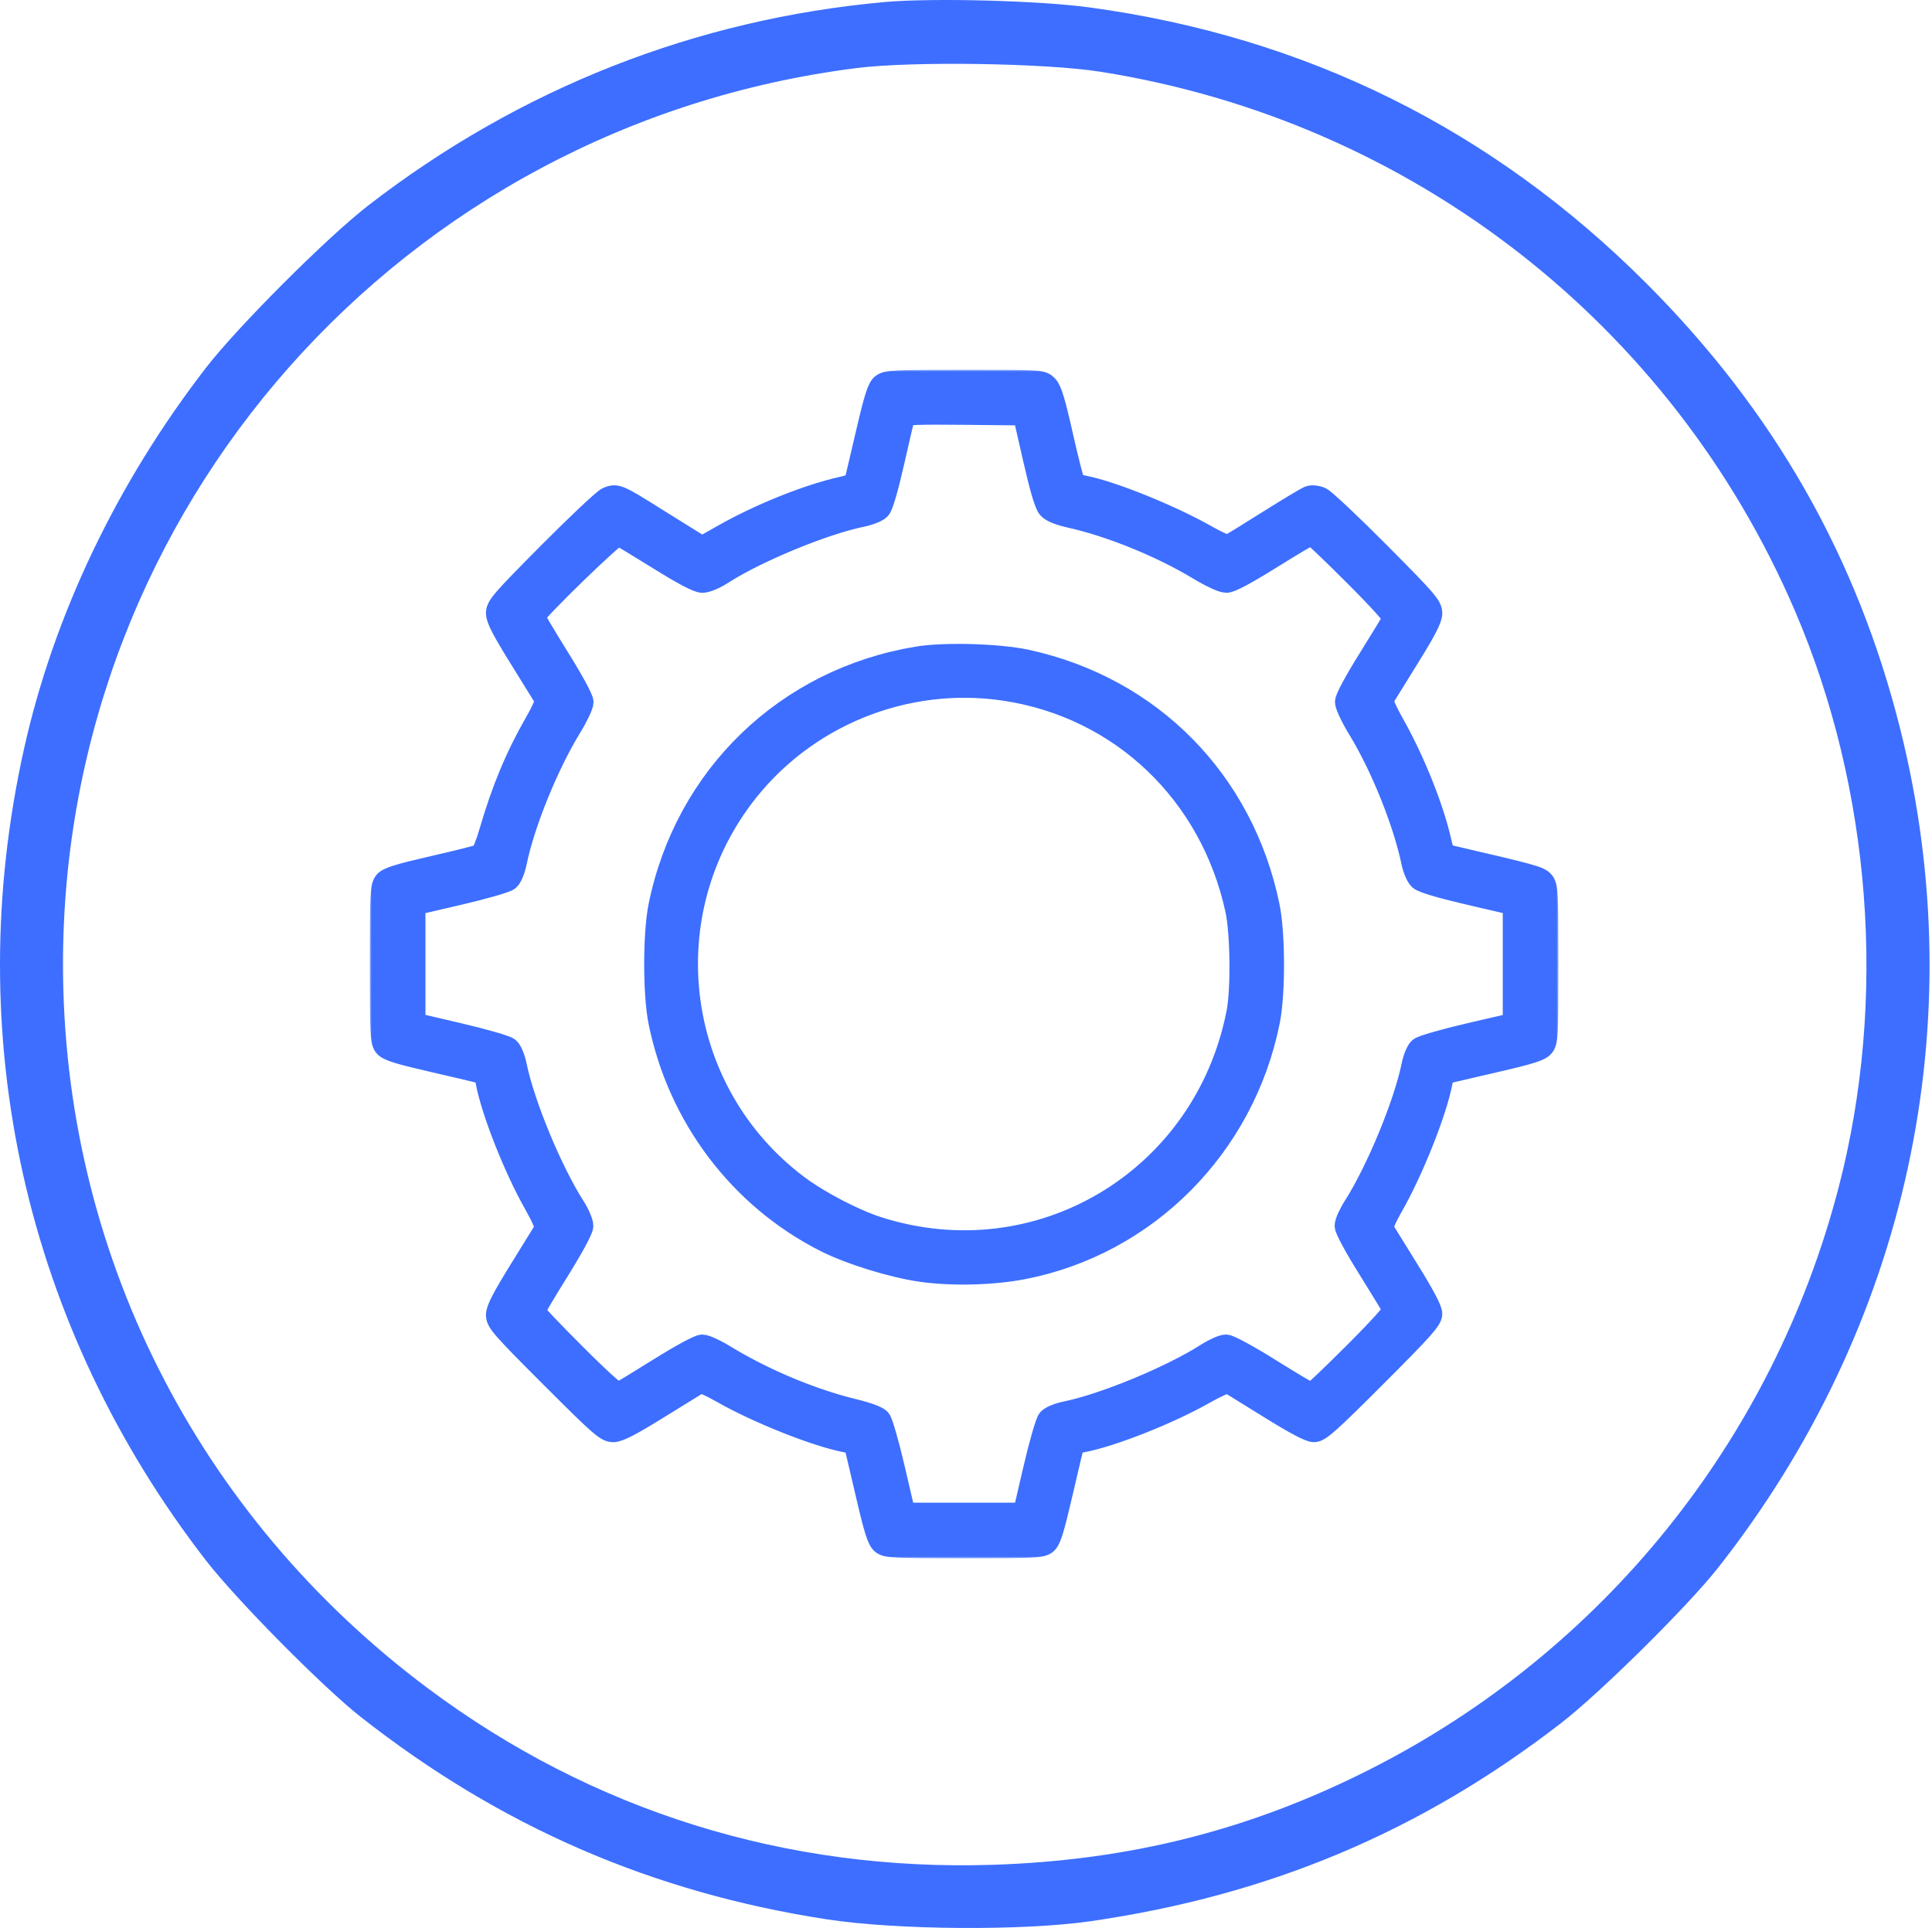
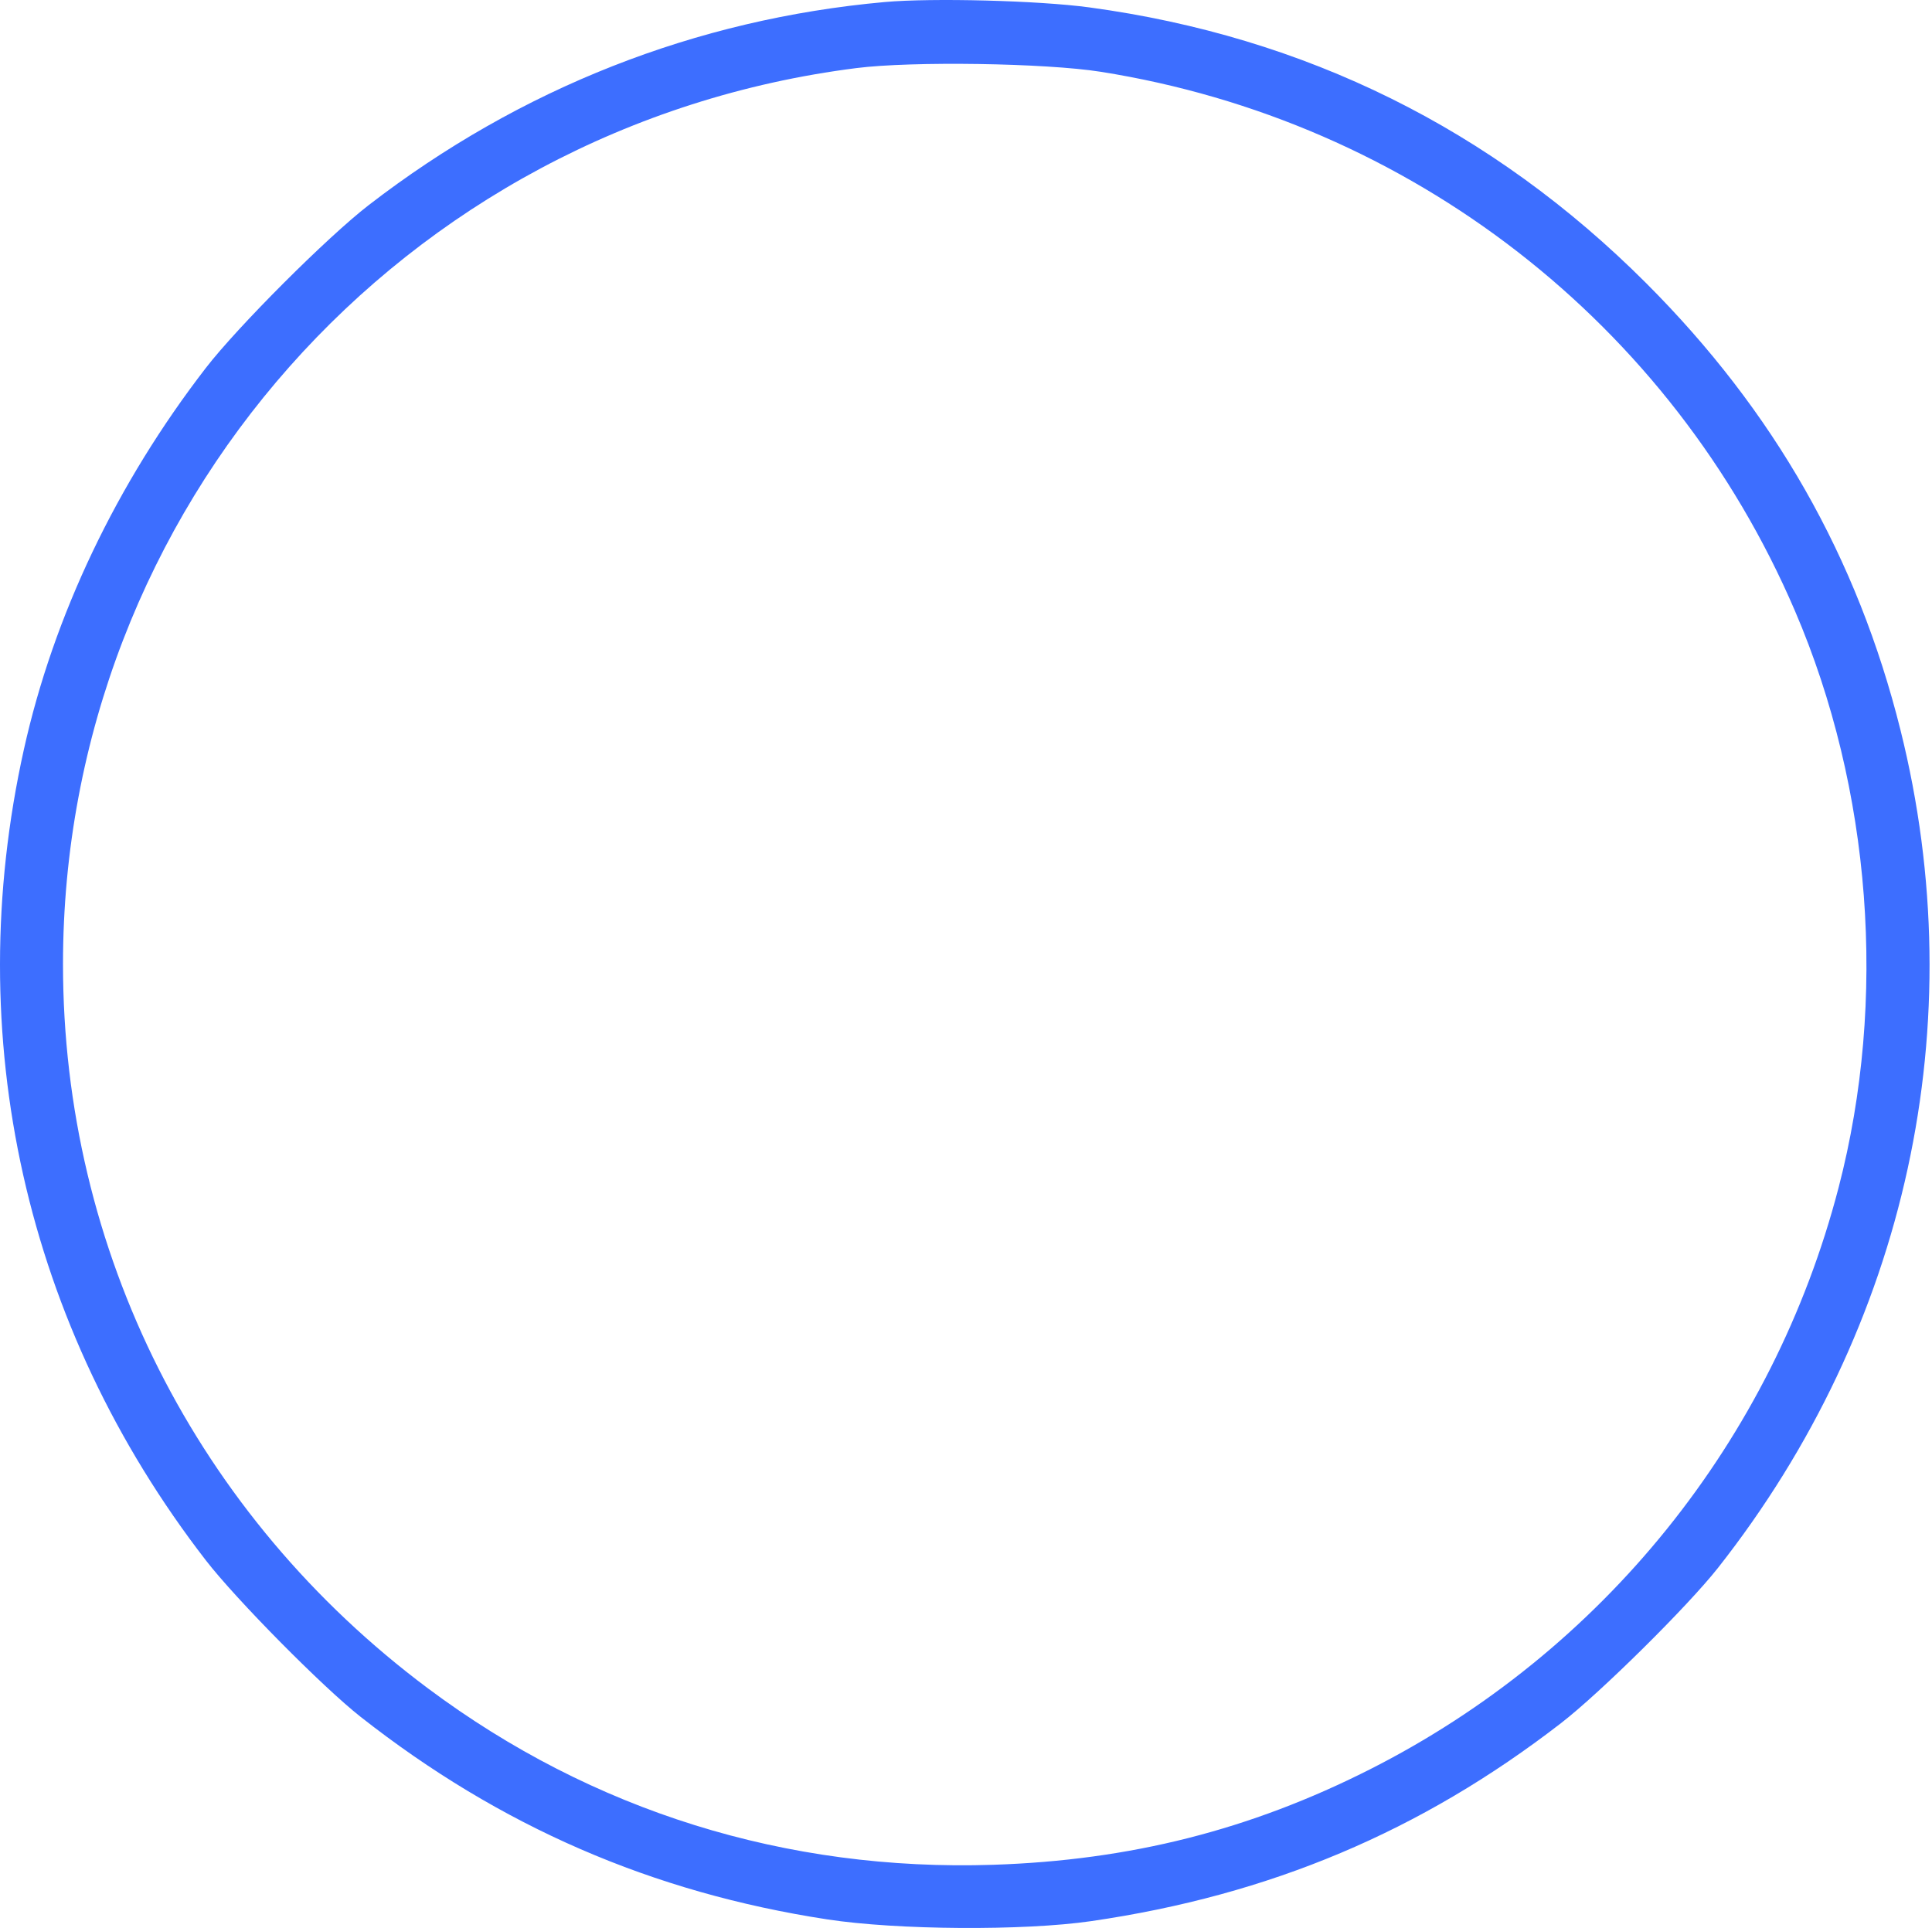
<svg xmlns="http://www.w3.org/2000/svg" width="512" height="511" viewBox="0 0 512 511" fill="none">
  <path fill-rule="evenodd" clip-rule="evenodd" d="M234.438 0.542C184.384 5.057 137.865 23.37 97.695 54.373C86.76 62.814 62.978 86.595 54.538 97.531C30.883 128.181 14.219 163.129 6.328 198.637C-10.575 274.718 6.68 351.619 54.55 413.531C62.563 423.896 85.517 447.112 95.549 454.999C132.525 484.072 172.829 501.573 219.195 508.688C237.735 511.534 271.299 511.757 289.195 509.154C336.508 502.272 376.558 485.391 413.695 456.677C424.109 448.625 447.277 425.705 455.286 415.531C505.465 351.791 523.029 271.143 503.648 193.479C492.24 147.762 470.136 108.929 436.217 75.009C395.419 34.212 345.979 9.73 288.695 1.96C275.293 0.143 247.054 -0.595 234.438 0.542ZM291.695 19.023C373.841 32.035 442.997 85.73 475.665 161.863C495.972 209.19 500.197 264.958 487.245 314.751C469.824 381.731 424.653 437.779 362.947 468.979C331.283 484.989 299.49 493.035 263.195 494.223C208.39 496.017 156.936 479.963 113.465 447.505C52.059 401.657 16.695 331.5 16.695 255.531C16.695 134.799 106.552 33.306 226.953 18.044C241.702 16.175 277.092 16.71 291.695 19.023Z" fill="#3D6EFF" />
  <mask id="path-2-outside-1_210_12" maskUnits="userSpaceOnUse" x="98" y="98" width="315" height="315" fill="black">
    <rect fill="white" x="98" y="98" width="315" height="315" />
-     <path fill-rule="evenodd" clip-rule="evenodd" d="M233.816 102.056C232.799 102.884 231.939 105.596 229.847 114.579C228.378 120.886 227.037 126.613 226.867 127.305C226.63 128.271 225.748 128.744 223.074 129.34C214.233 131.311 201.453 136.429 191.978 141.794L186.07 145.139L183.82 143.78C182.582 143.032 177.952 140.148 173.531 137.37C163.839 131.282 163.337 131.07 161.024 132.079C160.043 132.507 153.061 139.078 145.509 146.681C133.131 159.146 131.779 160.704 131.779 162.513C131.779 164.011 133.364 167.064 138.028 174.553C141.465 180.072 144.47 184.93 144.707 185.35C144.955 185.788 143.842 188.377 142.089 191.441C136.863 200.572 133.26 209.207 129.974 220.479C129.057 223.622 127.934 226.402 127.478 226.656C127.022 226.91 121.354 228.332 114.881 229.817C105.596 231.947 102.89 232.791 102.056 233.816C101.097 234.995 101 236.982 101 255.5C101 274.018 101.097 276.004 102.056 277.184C102.888 278.207 105.608 279.056 114.881 281.19C121.354 282.679 127.096 284.035 127.642 284.204C128.213 284.38 128.812 285.463 129.051 286.752C130.482 294.475 136.441 309.568 141.787 319.01C143.728 322.437 144.942 325.222 144.687 325.66C144.445 326.074 141.442 330.938 138.013 336.467C133.397 343.911 131.779 347.038 131.779 348.511C131.779 350.304 133.202 351.924 146.139 364.861C159.076 377.798 160.696 379.221 162.489 379.221C163.962 379.221 167.089 377.603 174.533 372.987C180.062 369.558 184.93 366.553 185.35 366.308C185.799 366.045 188.306 367.118 191.451 368.917C200.822 374.28 216.529 380.519 224.273 381.954C225.895 382.255 226.633 382.743 226.86 383.664C227.033 384.374 228.378 390.114 229.847 396.421C231.939 405.404 232.799 408.116 233.816 408.944C234.996 409.903 236.982 410 255.5 410C274.02 410 276.004 409.903 277.179 408.944C278.193 408.116 279.06 405.347 281.196 396.119C282.695 389.646 284.054 383.904 284.215 383.358C284.386 382.783 285.454 382.19 286.752 381.949C294.475 380.518 309.568 374.559 319.01 369.213C322.353 367.32 325.233 366.058 325.66 366.299C326.074 366.532 330.928 369.535 336.447 372.972C343.132 377.135 347.061 379.221 348.22 379.221C349.687 379.221 352.251 376.928 364.59 364.581C376.889 352.274 379.221 349.665 379.221 348.211C379.221 347.064 377.115 343.1 372.972 336.447C369.535 330.928 366.53 326.07 366.293 325.65C366.045 325.212 367.161 322.619 368.917 319.549C374.28 310.178 380.519 294.471 381.954 286.727C382.254 285.107 382.744 284.366 383.664 284.137C384.374 283.96 390.108 282.627 396.406 281.174C405.509 279.074 408.077 278.261 408.929 277.209C409.908 276 410 274.127 410 255.5C410 236.948 409.905 234.996 408.939 233.804C407.915 232.539 406.279 232.088 383.695 226.85C382.725 226.625 382.259 225.761 381.66 223.074C379.69 214.237 374.571 201.454 369.213 191.99C367.32 188.647 366.058 185.767 366.299 185.34C366.532 184.926 369.535 180.072 372.972 174.553C377.636 167.064 379.221 164.011 379.221 162.513C379.221 160.704 377.869 159.146 365.491 146.681C357.939 139.078 350.957 132.507 349.976 132.079C348.924 131.62 347.685 131.493 346.956 131.771C346.275 132.029 341.576 134.845 336.514 138.027C331.451 141.209 326.778 144.096 326.129 144.443C325.164 144.96 323.865 144.469 318.972 141.736C309.595 136.498 294.272 130.353 287.351 129.055C286.121 128.824 284.87 128.324 284.571 127.944C284.271 127.564 282.837 121.957 281.383 115.484C279.362 106.489 278.426 103.396 277.407 102.358C276.077 101.002 276.036 101 255.594 101C236.987 101 234.996 101.097 233.816 102.056ZM274.075 121.52C275.925 129.626 277.134 133.696 277.96 134.599C278.743 135.455 280.762 136.266 283.772 136.936C294.325 139.284 307.719 144.731 317.628 150.705C320.969 152.719 323.976 154.109 324.991 154.109C326.122 154.109 330.165 151.951 336.862 147.772C342.448 144.287 347.274 141.436 347.586 141.436C347.897 141.436 353.009 146.298 358.945 152.241C366.132 159.437 369.624 163.345 369.395 163.94C369.207 164.432 366.297 169.24 362.929 174.623C359.293 180.437 356.796 185.061 356.783 186.009C356.769 186.923 358.253 190.055 360.253 193.338C366.217 203.121 372.176 217.969 374.357 228.473C374.751 230.371 375.59 232.316 376.289 232.951C377.084 233.675 381.747 235.06 389.386 236.841L401.249 239.606V255.495V271.384L389.336 274.154C382.677 275.703 376.911 277.368 376.263 277.929C375.604 278.5 374.794 280.455 374.388 282.455C372.32 292.636 364.969 310.407 358.908 319.882C357.688 321.79 356.69 324.039 356.691 324.882C356.692 325.776 359.262 330.519 362.873 336.29C366.271 341.722 369.207 346.568 369.395 347.06C369.624 347.655 366.132 351.563 358.945 358.759C353.009 364.702 347.897 369.564 347.586 369.564C347.274 369.564 342.383 366.669 336.716 363.131C330.697 359.372 325.776 356.696 324.882 356.693C324.039 356.691 321.79 357.688 319.882 358.908C310.407 364.969 292.636 372.32 282.455 374.388C280.455 374.794 278.5 375.604 277.929 376.263C277.368 376.911 275.703 382.677 274.154 389.336L271.384 401.249H255.5H239.616L236.846 389.336C235.322 382.783 233.638 376.918 233.103 376.3C232.517 375.624 229.881 374.635 226.464 373.811C215.067 371.061 202.159 365.641 191.687 359.209C189.442 357.83 186.926 356.7 186.096 356.697C185.222 356.694 180.431 359.293 174.71 362.873C169.278 366.271 164.432 369.207 163.94 369.395C163.345 369.624 159.437 366.132 152.241 358.945C146.298 353.009 141.436 347.897 141.436 347.586C141.436 347.274 144.306 342.418 147.815 336.794C151.589 330.746 154.213 325.905 154.24 324.942C154.266 324.034 153.31 321.787 152.08 319.864C146.031 310.407 138.679 292.626 136.612 282.455C136.206 280.457 135.396 278.499 134.738 277.929C134.092 277.37 128.301 275.691 121.665 274.14L109.751 271.356V255.486V239.616L121.664 236.846C128.323 235.297 134.089 233.632 134.737 233.071C135.396 232.5 136.206 230.545 136.612 228.545C138.694 218.301 145.023 202.694 151.134 192.734C152.866 189.913 154.287 186.926 154.292 186.096C154.298 185.212 151.637 180.318 147.869 174.284C144.331 168.617 141.436 163.726 141.436 163.414C141.436 162.247 163.043 141.261 163.904 141.591C164.376 141.772 169.173 144.663 174.563 148.015C181.271 152.185 184.932 154.109 186.164 154.109C187.207 154.109 189.411 153.181 191.405 151.901C200.61 145.991 218.364 138.68 228.513 136.619C230.433 136.229 232.483 135.395 233.069 134.766C233.734 134.053 235.101 129.36 236.704 122.29C238.117 116.058 239.387 110.614 239.526 110.193C239.723 109.597 243.25 109.464 255.584 109.59L271.389 109.751L274.075 121.52ZM243.229 174.325C208.48 180.011 181.738 205.793 174.81 240.285C173.354 247.533 173.352 263.459 174.807 270.698C179.881 295.958 196.182 317.494 218.877 328.924C225.371 332.194 236.335 335.591 244.033 336.717C252.076 337.894 262.993 337.635 271.059 336.076C303.778 329.754 329.558 303.839 336.204 270.588C337.671 263.247 337.627 247.403 336.119 240.11C329.272 207.002 304.94 182.321 272.097 175.169C264.747 173.569 250.412 173.15 243.229 174.325ZM266.366 182.743C297.083 187.373 321.017 210.159 327.705 241.139C329.055 247.391 329.215 262.277 327.999 268.476C319.296 312.83 275.248 339.119 232.566 325.432C226.255 323.408 216.935 318.537 211.346 314.343C178.867 289.967 172.319 243.774 196.731 211.247C212.852 189.767 239.797 178.738 266.366 182.743Z" />
  </mask>
-   <path fill-rule="evenodd" clip-rule="evenodd" d="M233.816 102.056C232.799 102.884 231.939 105.596 229.847 114.579C228.378 120.886 227.037 126.613 226.867 127.305C226.63 128.271 225.748 128.744 223.074 129.34C214.233 131.311 201.453 136.429 191.978 141.794L186.07 145.139L183.82 143.78C182.582 143.032 177.952 140.148 173.531 137.37C163.839 131.282 163.337 131.07 161.024 132.079C160.043 132.507 153.061 139.078 145.509 146.681C133.131 159.146 131.779 160.704 131.779 162.513C131.779 164.011 133.364 167.064 138.028 174.553C141.465 180.072 144.47 184.93 144.707 185.35C144.955 185.788 143.842 188.377 142.089 191.441C136.863 200.572 133.26 209.207 129.974 220.479C129.057 223.622 127.934 226.402 127.478 226.656C127.022 226.91 121.354 228.332 114.881 229.817C105.596 231.947 102.89 232.791 102.056 233.816C101.097 234.995 101 236.982 101 255.5C101 274.018 101.097 276.004 102.056 277.184C102.888 278.207 105.608 279.056 114.881 281.19C121.354 282.679 127.096 284.035 127.642 284.204C128.213 284.38 128.812 285.463 129.051 286.752C130.482 294.475 136.441 309.568 141.787 319.01C143.728 322.437 144.942 325.222 144.687 325.66C144.445 326.074 141.442 330.938 138.013 336.467C133.397 343.911 131.779 347.038 131.779 348.511C131.779 350.304 133.202 351.924 146.139 364.861C159.076 377.798 160.696 379.221 162.489 379.221C163.962 379.221 167.089 377.603 174.533 372.987C180.062 369.558 184.93 366.553 185.35 366.308C185.799 366.045 188.306 367.118 191.451 368.917C200.822 374.28 216.529 380.519 224.273 381.954C225.895 382.255 226.633 382.743 226.86 383.664C227.033 384.374 228.378 390.114 229.847 396.421C231.939 405.404 232.799 408.116 233.816 408.944C234.996 409.903 236.982 410 255.5 410C274.02 410 276.004 409.903 277.179 408.944C278.193 408.116 279.06 405.347 281.196 396.119C282.695 389.646 284.054 383.904 284.215 383.358C284.386 382.783 285.454 382.19 286.752 381.949C294.475 380.518 309.568 374.559 319.01 369.213C322.353 367.32 325.233 366.058 325.66 366.299C326.074 366.532 330.928 369.535 336.447 372.972C343.132 377.135 347.061 379.221 348.22 379.221C349.687 379.221 352.251 376.928 364.59 364.581C376.889 352.274 379.221 349.665 379.221 348.211C379.221 347.064 377.115 343.1 372.972 336.447C369.535 330.928 366.53 326.07 366.293 325.65C366.045 325.212 367.161 322.619 368.917 319.549C374.28 310.178 380.519 294.471 381.954 286.727C382.254 285.107 382.744 284.366 383.664 284.137C384.374 283.96 390.108 282.627 396.406 281.174C405.509 279.074 408.077 278.261 408.929 277.209C409.908 276 410 274.127 410 255.5C410 236.948 409.905 234.996 408.939 233.804C407.915 232.539 406.279 232.088 383.695 226.85C382.725 226.625 382.259 225.761 381.66 223.074C379.69 214.237 374.571 201.454 369.213 191.99C367.32 188.647 366.058 185.767 366.299 185.34C366.532 184.926 369.535 180.072 372.972 174.553C377.636 167.064 379.221 164.011 379.221 162.513C379.221 160.704 377.869 159.146 365.491 146.681C357.939 139.078 350.957 132.507 349.976 132.079C348.924 131.62 347.685 131.493 346.956 131.771C346.275 132.029 341.576 134.845 336.514 138.027C331.451 141.209 326.778 144.096 326.129 144.443C325.164 144.96 323.865 144.469 318.972 141.736C309.595 136.498 294.272 130.353 287.351 129.055C286.121 128.824 284.87 128.324 284.571 127.944C284.271 127.564 282.837 121.957 281.383 115.484C279.362 106.489 278.426 103.396 277.407 102.358C276.077 101.002 276.036 101 255.594 101C236.987 101 234.996 101.097 233.816 102.056ZM274.075 121.52C275.925 129.626 277.134 133.696 277.96 134.599C278.743 135.455 280.762 136.266 283.772 136.936C294.325 139.284 307.719 144.731 317.628 150.705C320.969 152.719 323.976 154.109 324.991 154.109C326.122 154.109 330.165 151.951 336.862 147.772C342.448 144.287 347.274 141.436 347.586 141.436C347.897 141.436 353.009 146.298 358.945 152.241C366.132 159.437 369.624 163.345 369.395 163.94C369.207 164.432 366.297 169.24 362.929 174.623C359.293 180.437 356.796 185.061 356.783 186.009C356.769 186.923 358.253 190.055 360.253 193.338C366.217 203.121 372.176 217.969 374.357 228.473C374.751 230.371 375.59 232.316 376.289 232.951C377.084 233.675 381.747 235.06 389.386 236.841L401.249 239.606V255.495V271.384L389.336 274.154C382.677 275.703 376.911 277.368 376.263 277.929C375.604 278.5 374.794 280.455 374.388 282.455C372.32 292.636 364.969 310.407 358.908 319.882C357.688 321.79 356.69 324.039 356.691 324.882C356.692 325.776 359.262 330.519 362.873 336.29C366.271 341.722 369.207 346.568 369.395 347.06C369.624 347.655 366.132 351.563 358.945 358.759C353.009 364.702 347.897 369.564 347.586 369.564C347.274 369.564 342.383 366.669 336.716 363.131C330.697 359.372 325.776 356.696 324.882 356.693C324.039 356.691 321.79 357.688 319.882 358.908C310.407 364.969 292.636 372.32 282.455 374.388C280.455 374.794 278.5 375.604 277.929 376.263C277.368 376.911 275.703 382.677 274.154 389.336L271.384 401.249H255.5H239.616L236.846 389.336C235.322 382.783 233.638 376.918 233.103 376.3C232.517 375.624 229.881 374.635 226.464 373.811C215.067 371.061 202.159 365.641 191.687 359.209C189.442 357.83 186.926 356.7 186.096 356.697C185.222 356.694 180.431 359.293 174.71 362.873C169.278 366.271 164.432 369.207 163.94 369.395C163.345 369.624 159.437 366.132 152.241 358.945C146.298 353.009 141.436 347.897 141.436 347.586C141.436 347.274 144.306 342.418 147.815 336.794C151.589 330.746 154.213 325.905 154.24 324.942C154.266 324.034 153.31 321.787 152.08 319.864C146.031 310.407 138.679 292.626 136.612 282.455C136.206 280.457 135.396 278.499 134.738 277.929C134.092 277.37 128.301 275.691 121.665 274.14L109.751 271.356V255.486V239.616L121.664 236.846C128.323 235.297 134.089 233.632 134.737 233.071C135.396 232.5 136.206 230.545 136.612 228.545C138.694 218.301 145.023 202.694 151.134 192.734C152.866 189.913 154.287 186.926 154.292 186.096C154.298 185.212 151.637 180.318 147.869 174.284C144.331 168.617 141.436 163.726 141.436 163.414C141.436 162.247 163.043 141.261 163.904 141.591C164.376 141.772 169.173 144.663 174.563 148.015C181.271 152.185 184.932 154.109 186.164 154.109C187.207 154.109 189.411 153.181 191.405 151.901C200.61 145.991 218.364 138.68 228.513 136.619C230.433 136.229 232.483 135.395 233.069 134.766C233.734 134.053 235.101 129.36 236.704 122.29C238.117 116.058 239.387 110.614 239.526 110.193C239.723 109.597 243.25 109.464 255.584 109.59L271.389 109.751L274.075 121.52ZM243.229 174.325C208.48 180.011 181.738 205.793 174.81 240.285C173.354 247.533 173.352 263.459 174.807 270.698C179.881 295.958 196.182 317.494 218.877 328.924C225.371 332.194 236.335 335.591 244.033 336.717C252.076 337.894 262.993 337.635 271.059 336.076C303.778 329.754 329.558 303.839 336.204 270.588C337.671 263.247 337.627 247.403 336.119 240.11C329.272 207.002 304.94 182.321 272.097 175.169C264.747 173.569 250.412 173.15 243.229 174.325ZM266.366 182.743C297.083 187.373 321.017 210.159 327.705 241.139C329.055 247.391 329.215 262.277 327.999 268.476C319.296 312.83 275.248 339.119 232.566 325.432C226.255 323.408 216.935 318.537 211.346 314.343C178.867 289.967 172.319 243.774 196.731 211.247C212.852 189.767 239.797 178.738 266.366 182.743Z" fill="#3D6EFF" />
-   <path fill-rule="evenodd" clip-rule="evenodd" d="M233.816 102.056C232.799 102.884 231.939 105.596 229.847 114.579C228.378 120.886 227.037 126.613 226.867 127.305C226.63 128.271 225.748 128.744 223.074 129.34C214.233 131.311 201.453 136.429 191.978 141.794L186.07 145.139L183.82 143.78C182.582 143.032 177.952 140.148 173.531 137.37C163.839 131.282 163.337 131.07 161.024 132.079C160.043 132.507 153.061 139.078 145.509 146.681C133.131 159.146 131.779 160.704 131.779 162.513C131.779 164.011 133.364 167.064 138.028 174.553C141.465 180.072 144.47 184.93 144.707 185.35C144.955 185.788 143.842 188.377 142.089 191.441C136.863 200.572 133.26 209.207 129.974 220.479C129.057 223.622 127.934 226.402 127.478 226.656C127.022 226.91 121.354 228.332 114.881 229.817C105.596 231.947 102.89 232.791 102.056 233.816C101.097 234.995 101 236.982 101 255.5C101 274.018 101.097 276.004 102.056 277.184C102.888 278.207 105.608 279.056 114.881 281.19C121.354 282.679 127.096 284.035 127.642 284.204C128.213 284.38 128.812 285.463 129.051 286.752C130.482 294.475 136.441 309.568 141.787 319.01C143.728 322.437 144.942 325.222 144.687 325.66C144.445 326.074 141.442 330.938 138.013 336.467C133.397 343.911 131.779 347.038 131.779 348.511C131.779 350.304 133.202 351.924 146.139 364.861C159.076 377.798 160.696 379.221 162.489 379.221C163.962 379.221 167.089 377.603 174.533 372.987C180.062 369.558 184.93 366.553 185.35 366.308C185.799 366.045 188.306 367.118 191.451 368.917C200.822 374.28 216.529 380.519 224.273 381.954C225.895 382.255 226.633 382.743 226.86 383.664C227.033 384.374 228.378 390.114 229.847 396.421C231.939 405.404 232.799 408.116 233.816 408.944C234.996 409.903 236.982 410 255.5 410C274.02 410 276.004 409.903 277.179 408.944C278.193 408.116 279.06 405.347 281.196 396.119C282.695 389.646 284.054 383.904 284.215 383.358C284.386 382.783 285.454 382.19 286.752 381.949C294.475 380.518 309.568 374.559 319.01 369.213C322.353 367.32 325.233 366.058 325.66 366.299C326.074 366.532 330.928 369.535 336.447 372.972C343.132 377.135 347.061 379.221 348.22 379.221C349.687 379.221 352.251 376.928 364.59 364.581C376.889 352.274 379.221 349.665 379.221 348.211C379.221 347.064 377.115 343.1 372.972 336.447C369.535 330.928 366.53 326.07 366.293 325.65C366.045 325.212 367.161 322.619 368.917 319.549C374.28 310.178 380.519 294.471 381.954 286.727C382.254 285.107 382.744 284.366 383.664 284.137C384.374 283.96 390.108 282.627 396.406 281.174C405.509 279.074 408.077 278.261 408.929 277.209C409.908 276 410 274.127 410 255.5C410 236.948 409.905 234.996 408.939 233.804C407.915 232.539 406.279 232.088 383.695 226.85C382.725 226.625 382.259 225.761 381.66 223.074C379.69 214.237 374.571 201.454 369.213 191.99C367.32 188.647 366.058 185.767 366.299 185.34C366.532 184.926 369.535 180.072 372.972 174.553C377.636 167.064 379.221 164.011 379.221 162.513C379.221 160.704 377.869 159.146 365.491 146.681C357.939 139.078 350.957 132.507 349.976 132.079C348.924 131.62 347.685 131.493 346.956 131.771C346.275 132.029 341.576 134.845 336.514 138.027C331.451 141.209 326.778 144.096 326.129 144.443C325.164 144.96 323.865 144.469 318.972 141.736C309.595 136.498 294.272 130.353 287.351 129.055C286.121 128.824 284.87 128.324 284.571 127.944C284.271 127.564 282.837 121.957 281.383 115.484C279.362 106.489 278.426 103.396 277.407 102.358C276.077 101.002 276.036 101 255.594 101C236.987 101 234.996 101.097 233.816 102.056ZM274.075 121.52C275.925 129.626 277.134 133.696 277.96 134.599C278.743 135.455 280.762 136.266 283.772 136.936C294.325 139.284 307.719 144.731 317.628 150.705C320.969 152.719 323.976 154.109 324.991 154.109C326.122 154.109 330.165 151.951 336.862 147.772C342.448 144.287 347.274 141.436 347.586 141.436C347.897 141.436 353.009 146.298 358.945 152.241C366.132 159.437 369.624 163.345 369.395 163.94C369.207 164.432 366.297 169.24 362.929 174.623C359.293 180.437 356.796 185.061 356.783 186.009C356.769 186.923 358.253 190.055 360.253 193.338C366.217 203.121 372.176 217.969 374.357 228.473C374.751 230.371 375.59 232.316 376.289 232.951C377.084 233.675 381.747 235.06 389.386 236.841L401.249 239.606V255.495V271.384L389.336 274.154C382.677 275.703 376.911 277.368 376.263 277.929C375.604 278.5 374.794 280.455 374.388 282.455C372.32 292.636 364.969 310.407 358.908 319.882C357.688 321.79 356.69 324.039 356.691 324.882C356.692 325.776 359.262 330.519 362.873 336.29C366.271 341.722 369.207 346.568 369.395 347.06C369.624 347.655 366.132 351.563 358.945 358.759C353.009 364.702 347.897 369.564 347.586 369.564C347.274 369.564 342.383 366.669 336.716 363.131C330.697 359.372 325.776 356.696 324.882 356.693C324.039 356.691 321.79 357.688 319.882 358.908C310.407 364.969 292.636 372.32 282.455 374.388C280.455 374.794 278.5 375.604 277.929 376.263C277.368 376.911 275.703 382.677 274.154 389.336L271.384 401.249H255.5H239.616L236.846 389.336C235.322 382.783 233.638 376.918 233.103 376.3C232.517 375.624 229.881 374.635 226.464 373.811C215.067 371.061 202.159 365.641 191.687 359.209C189.442 357.83 186.926 356.7 186.096 356.697C185.222 356.694 180.431 359.293 174.71 362.873C169.278 366.271 164.432 369.207 163.94 369.395C163.345 369.624 159.437 366.132 152.241 358.945C146.298 353.009 141.436 347.897 141.436 347.586C141.436 347.274 144.306 342.418 147.815 336.794C151.589 330.746 154.213 325.905 154.24 324.942C154.266 324.034 153.31 321.787 152.08 319.864C146.031 310.407 138.679 292.626 136.612 282.455C136.206 280.457 135.396 278.499 134.738 277.929C134.092 277.37 128.301 275.691 121.665 274.14L109.751 271.356V255.486V239.616L121.664 236.846C128.323 235.297 134.089 233.632 134.737 233.071C135.396 232.5 136.206 230.545 136.612 228.545C138.694 218.301 145.023 202.694 151.134 192.734C152.866 189.913 154.287 186.926 154.292 186.096C154.298 185.212 151.637 180.318 147.869 174.284C144.331 168.617 141.436 163.726 141.436 163.414C141.436 162.247 163.043 141.261 163.904 141.591C164.376 141.772 169.173 144.663 174.563 148.015C181.271 152.185 184.932 154.109 186.164 154.109C187.207 154.109 189.411 153.181 191.405 151.901C200.61 145.991 218.364 138.68 228.513 136.619C230.433 136.229 232.483 135.395 233.069 134.766C233.734 134.053 235.101 129.36 236.704 122.29C238.117 116.058 239.387 110.614 239.526 110.193C239.723 109.597 243.25 109.464 255.584 109.59L271.389 109.751L274.075 121.52ZM243.229 174.325C208.48 180.011 181.738 205.793 174.81 240.285C173.354 247.533 173.352 263.459 174.807 270.698C179.881 295.958 196.182 317.494 218.877 328.924C225.371 332.194 236.335 335.591 244.033 336.717C252.076 337.894 262.993 337.635 271.059 336.076C303.778 329.754 329.558 303.839 336.204 270.588C337.671 263.247 337.627 247.403 336.119 240.11C329.272 207.002 304.94 182.321 272.097 175.169C264.747 173.569 250.412 173.15 243.229 174.325ZM266.366 182.743C297.083 187.373 321.017 210.159 327.705 241.139C329.055 247.391 329.215 262.277 327.999 268.476C319.296 312.83 275.248 339.119 232.566 325.432C226.255 323.408 216.935 318.537 211.346 314.343C178.867 289.967 172.319 243.774 196.731 211.247C212.852 189.767 239.797 178.738 266.366 182.743Z" stroke="#3D6EFF" stroke-width="6" mask="url(#path-2-outside-1_210_12)" />
</svg>